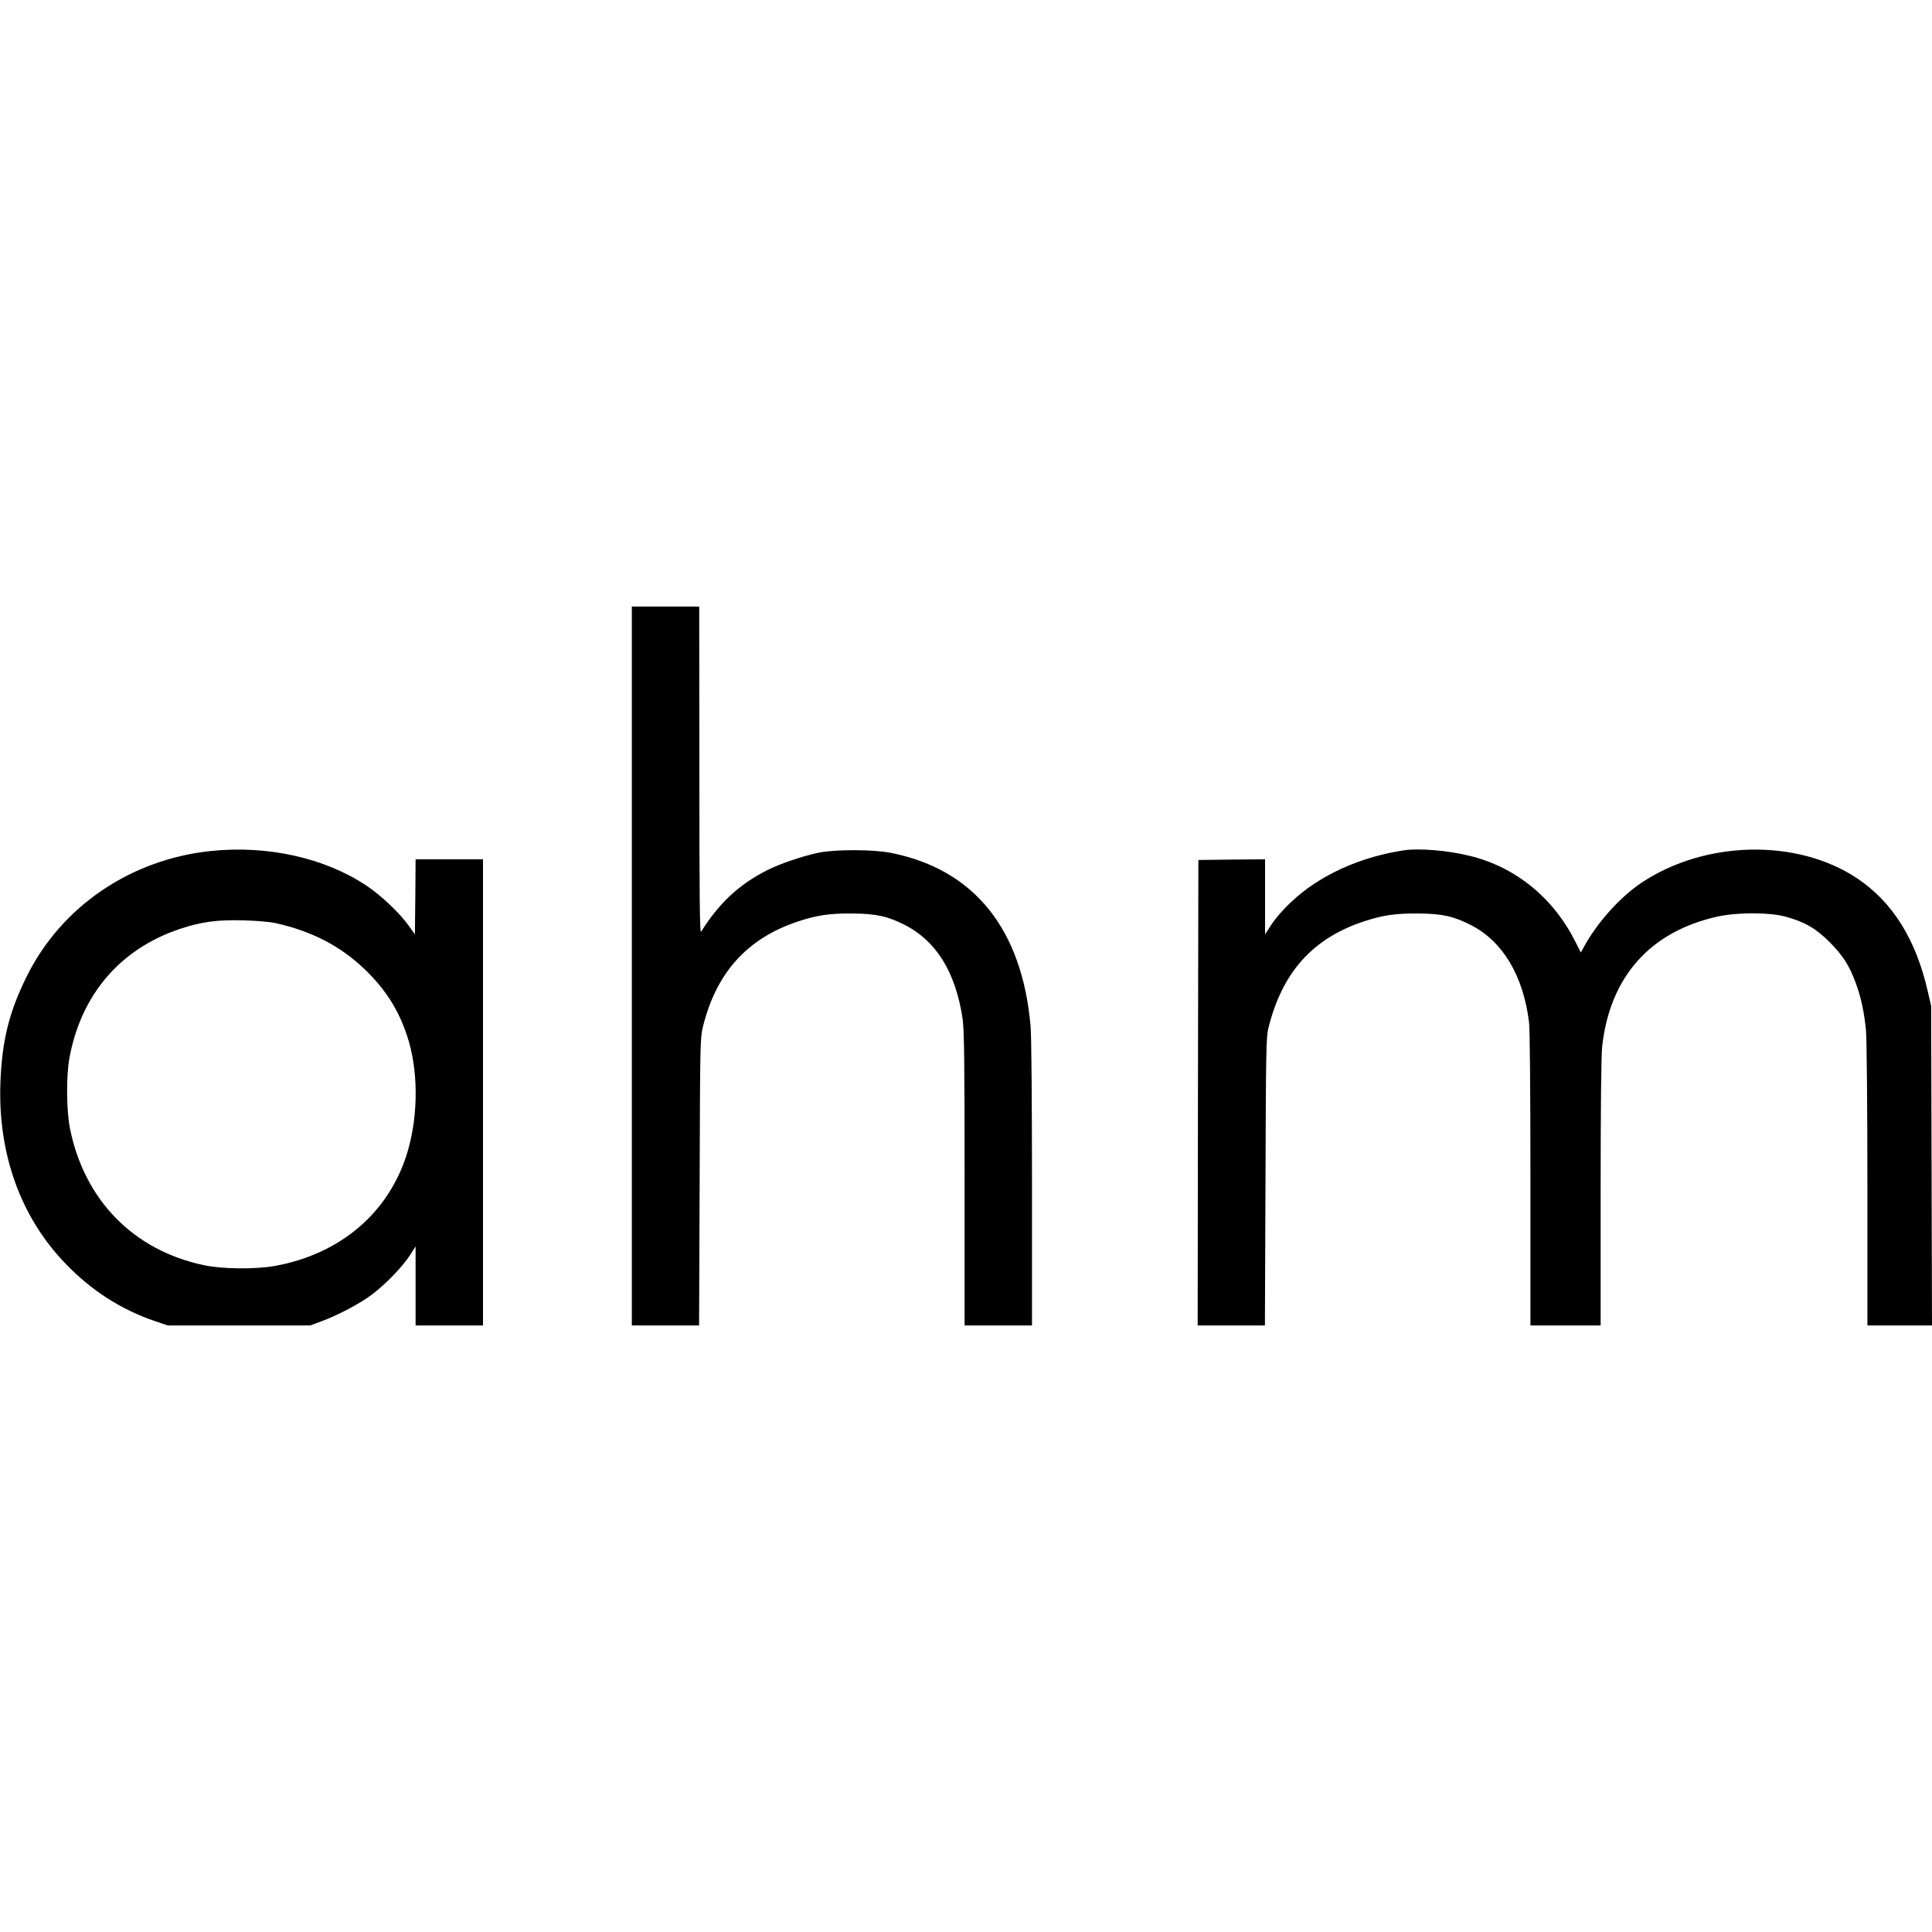
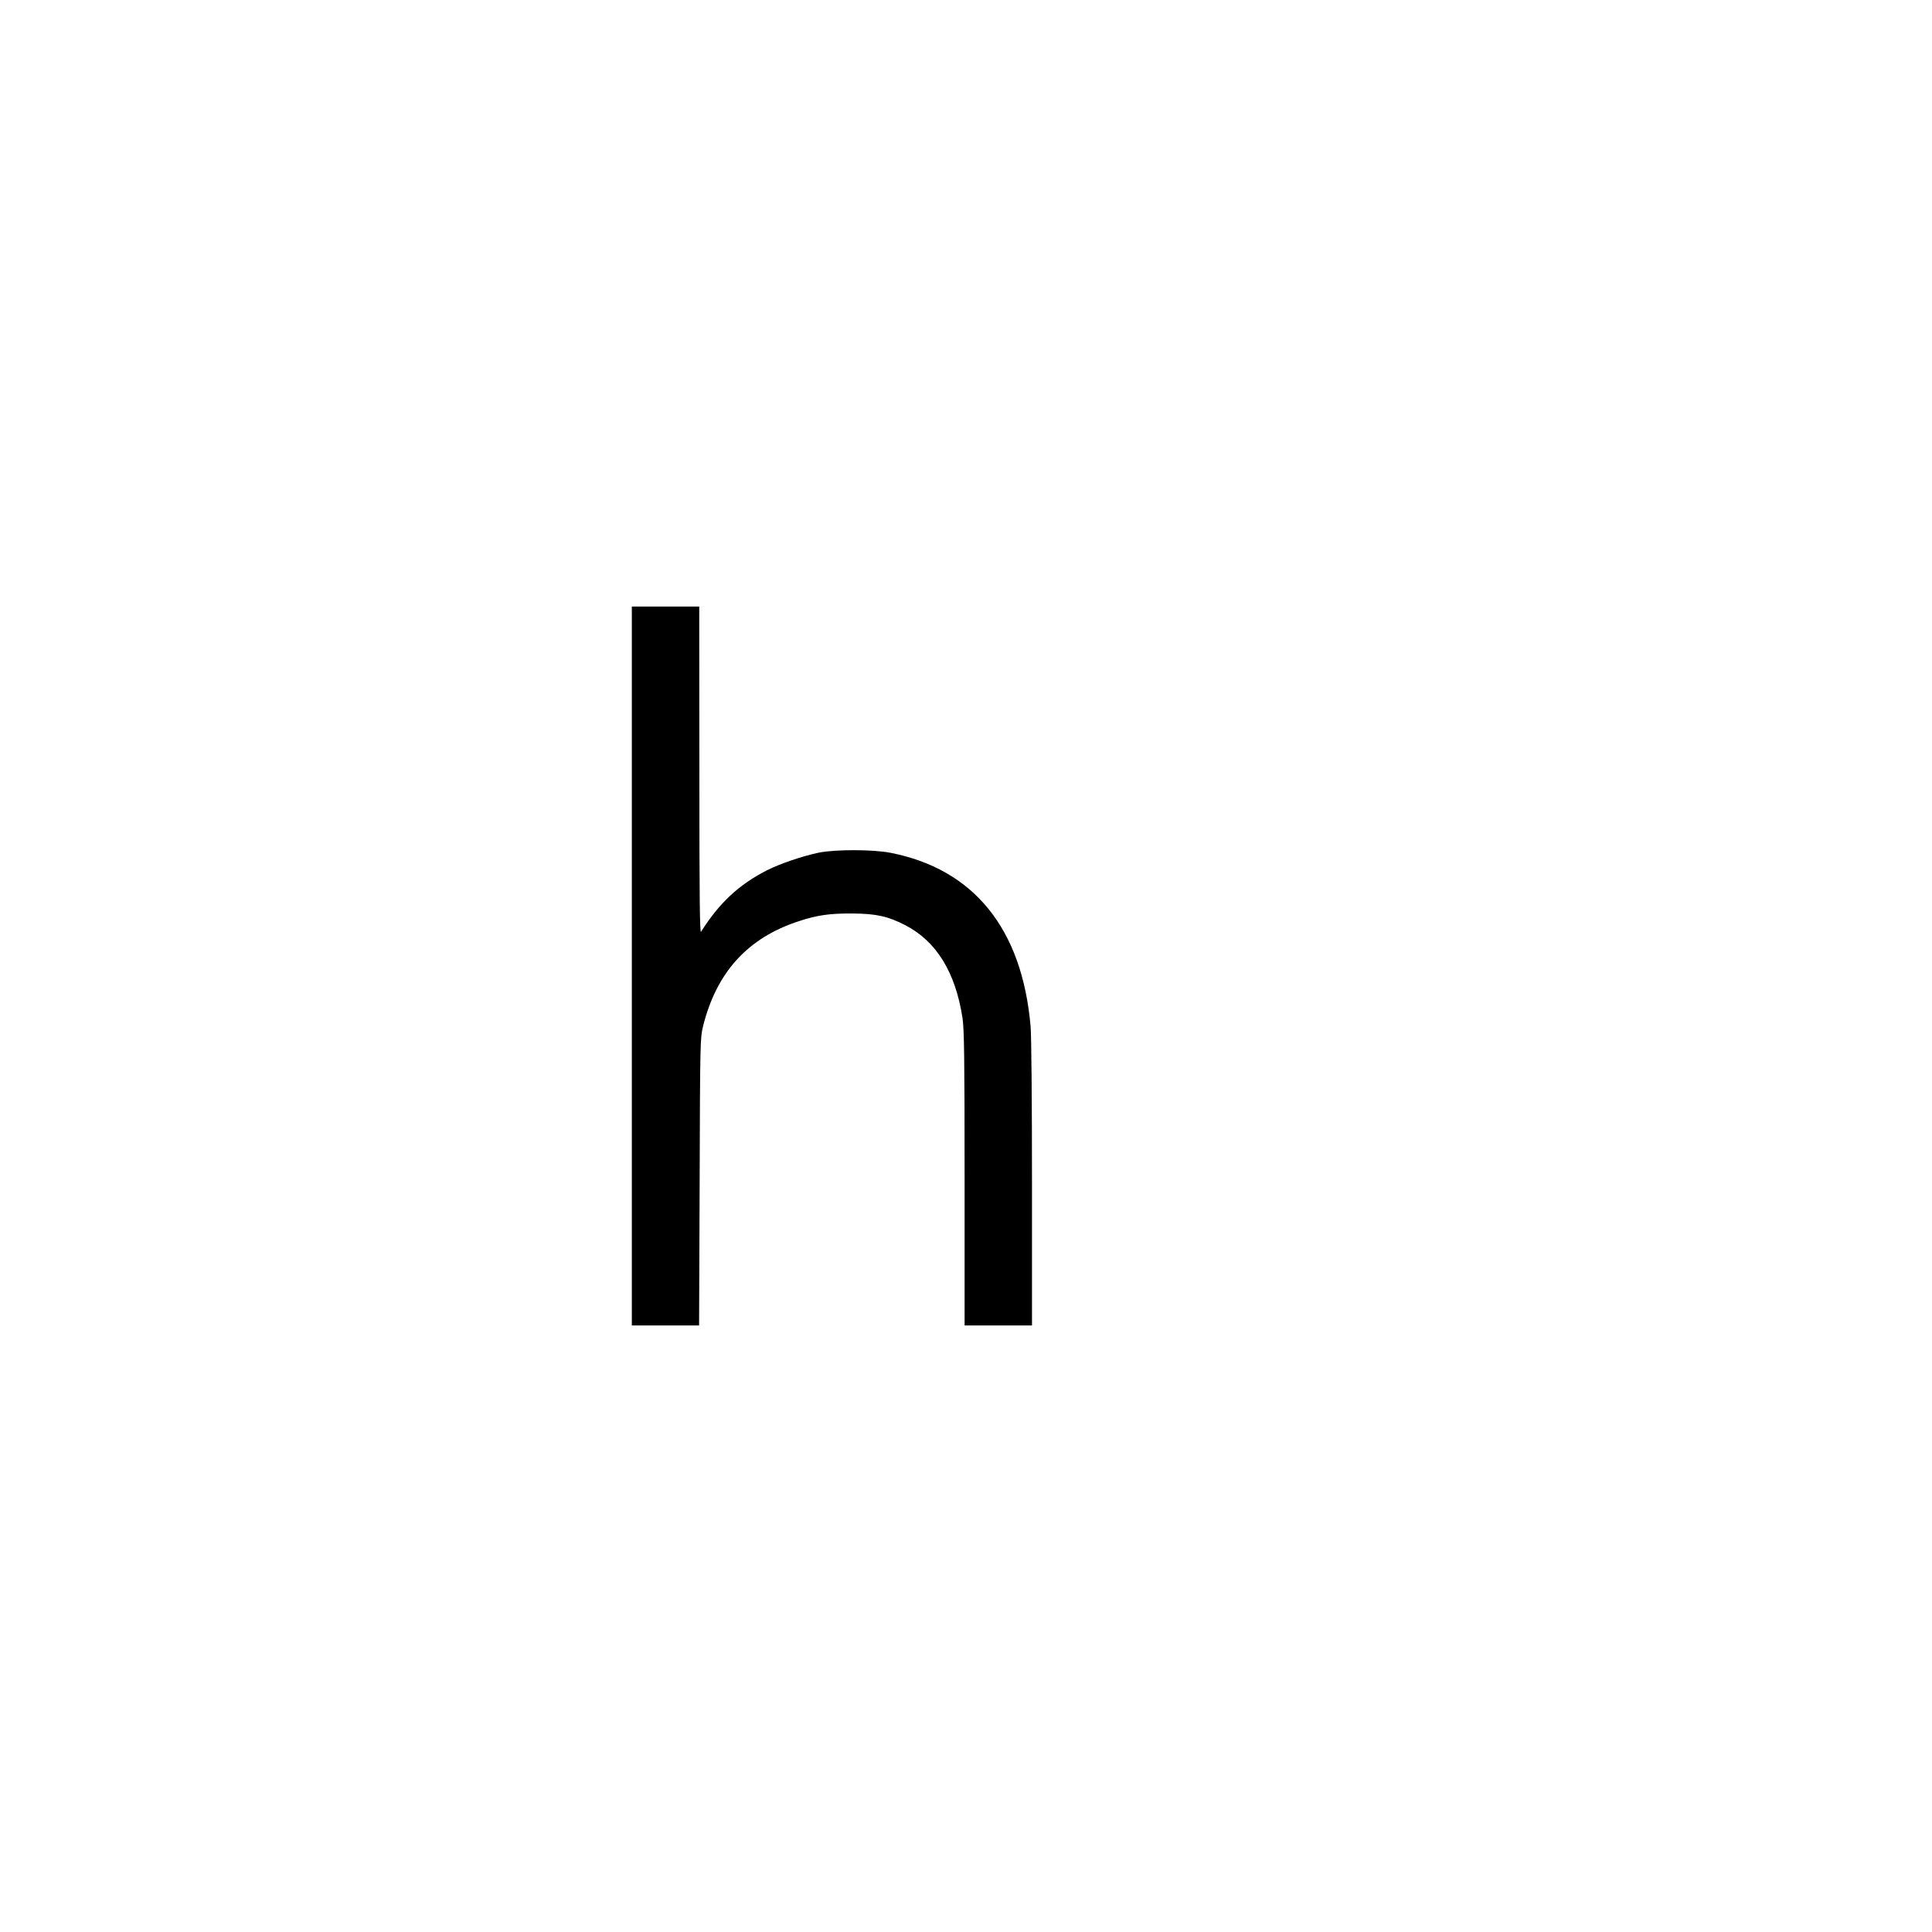
<svg xmlns="http://www.w3.org/2000/svg" version="1.0" width="1376pt" height="1376pt" viewBox="0 0 1376 1376" preserveAspectRatio="xMidYMid meet">
  <g transform="translate(0,1376) scale(0.1,-0.1)" fill="#000000" stroke="none">
    <path d="M4500 6880 l0 -2560 240 0 239 0 4 1023 c3 999 4 1024 24 1107 96 386 319 631 682 749 130 43 220 56 381 55 171 -1 255 -20 379 -84 221 -115 356 -335 406 -660 12 -79 15 -275 15 -1142 l0 -1048 240 0 240 0 0 1008 c0 581 -4 1056 -10 1122 -60 694 -403 1119 -996 1236 -126 25 -398 25 -514 1 -118 -25 -273 -78 -367 -125 -200 -102 -340 -232 -470 -438 -9 -15 -12 241 -12 1149 l-1 1167 -240 0 -240 0 0 -2560z" />
-     <path d="M1501 7699 c-572 -60 -1065 -396 -1311 -894 -125 -252 -176 -457 -187 -755 -19 -505 143 -957 462 -1288 186 -194 398 -330 644 -413 l85 -29 507 0 508 0 82 30 c118 44 270 124 358 190 96 72 216 196 270 279 l41 64 0 -281 0 -282 240 0 240 0 0 1660 0 1660 -240 0 -240 0 -2 -267 -3 -268 -46 65 c-63 88 -196 214 -300 283 -298 198 -704 288 -1108 246z m464 -514 c255 -57 460 -163 631 -327 148 -142 241 -287 303 -474 80 -238 82 -557 6 -819 -126 -434 -474 -735 -946 -821 -140 -25 -375 -23 -506 5 -503 106 -853 464 -955 976 -25 127 -27 368 -4 497 82 453 362 780 787 922 153 51 264 66 454 61 92 -2 190 -11 230 -20z" />
-     <path d="M10000 7704 c-237 -36 -456 -117 -641 -239 -119 -77 -245 -199 -307 -295 l-42 -65 0 268 0 267 -237 -2 -238 -3 -3 -1657 -2 -1658 240 0 239 0 4 1023 c3 921 5 1029 20 1092 98 400 317 644 685 764 131 43 221 56 382 55 171 -1 255 -20 379 -84 226 -117 370 -360 411 -690 6 -53 10 -465 10 -1122 l0 -1038 250 0 250 0 0 945 c0 607 4 980 11 1042 55 496 341 818 821 925 143 31 366 31 483 0 137 -37 218 -84 315 -181 96 -97 139 -164 186 -289 38 -102 61 -209 74 -341 5 -53 10 -547 10 -1098 l0 -1003 230 0 230 0 -3 1138 -3 1137 -23 100 c-85 375 -251 640 -505 810 -427 284 -1082 270 -1535 -32 -155 -104 -319 -287 -414 -464 l-18 -33 -39 77 c-157 313 -425 531 -750 611 -157 39 -361 56 -470 40z" />
  </g>
</svg>